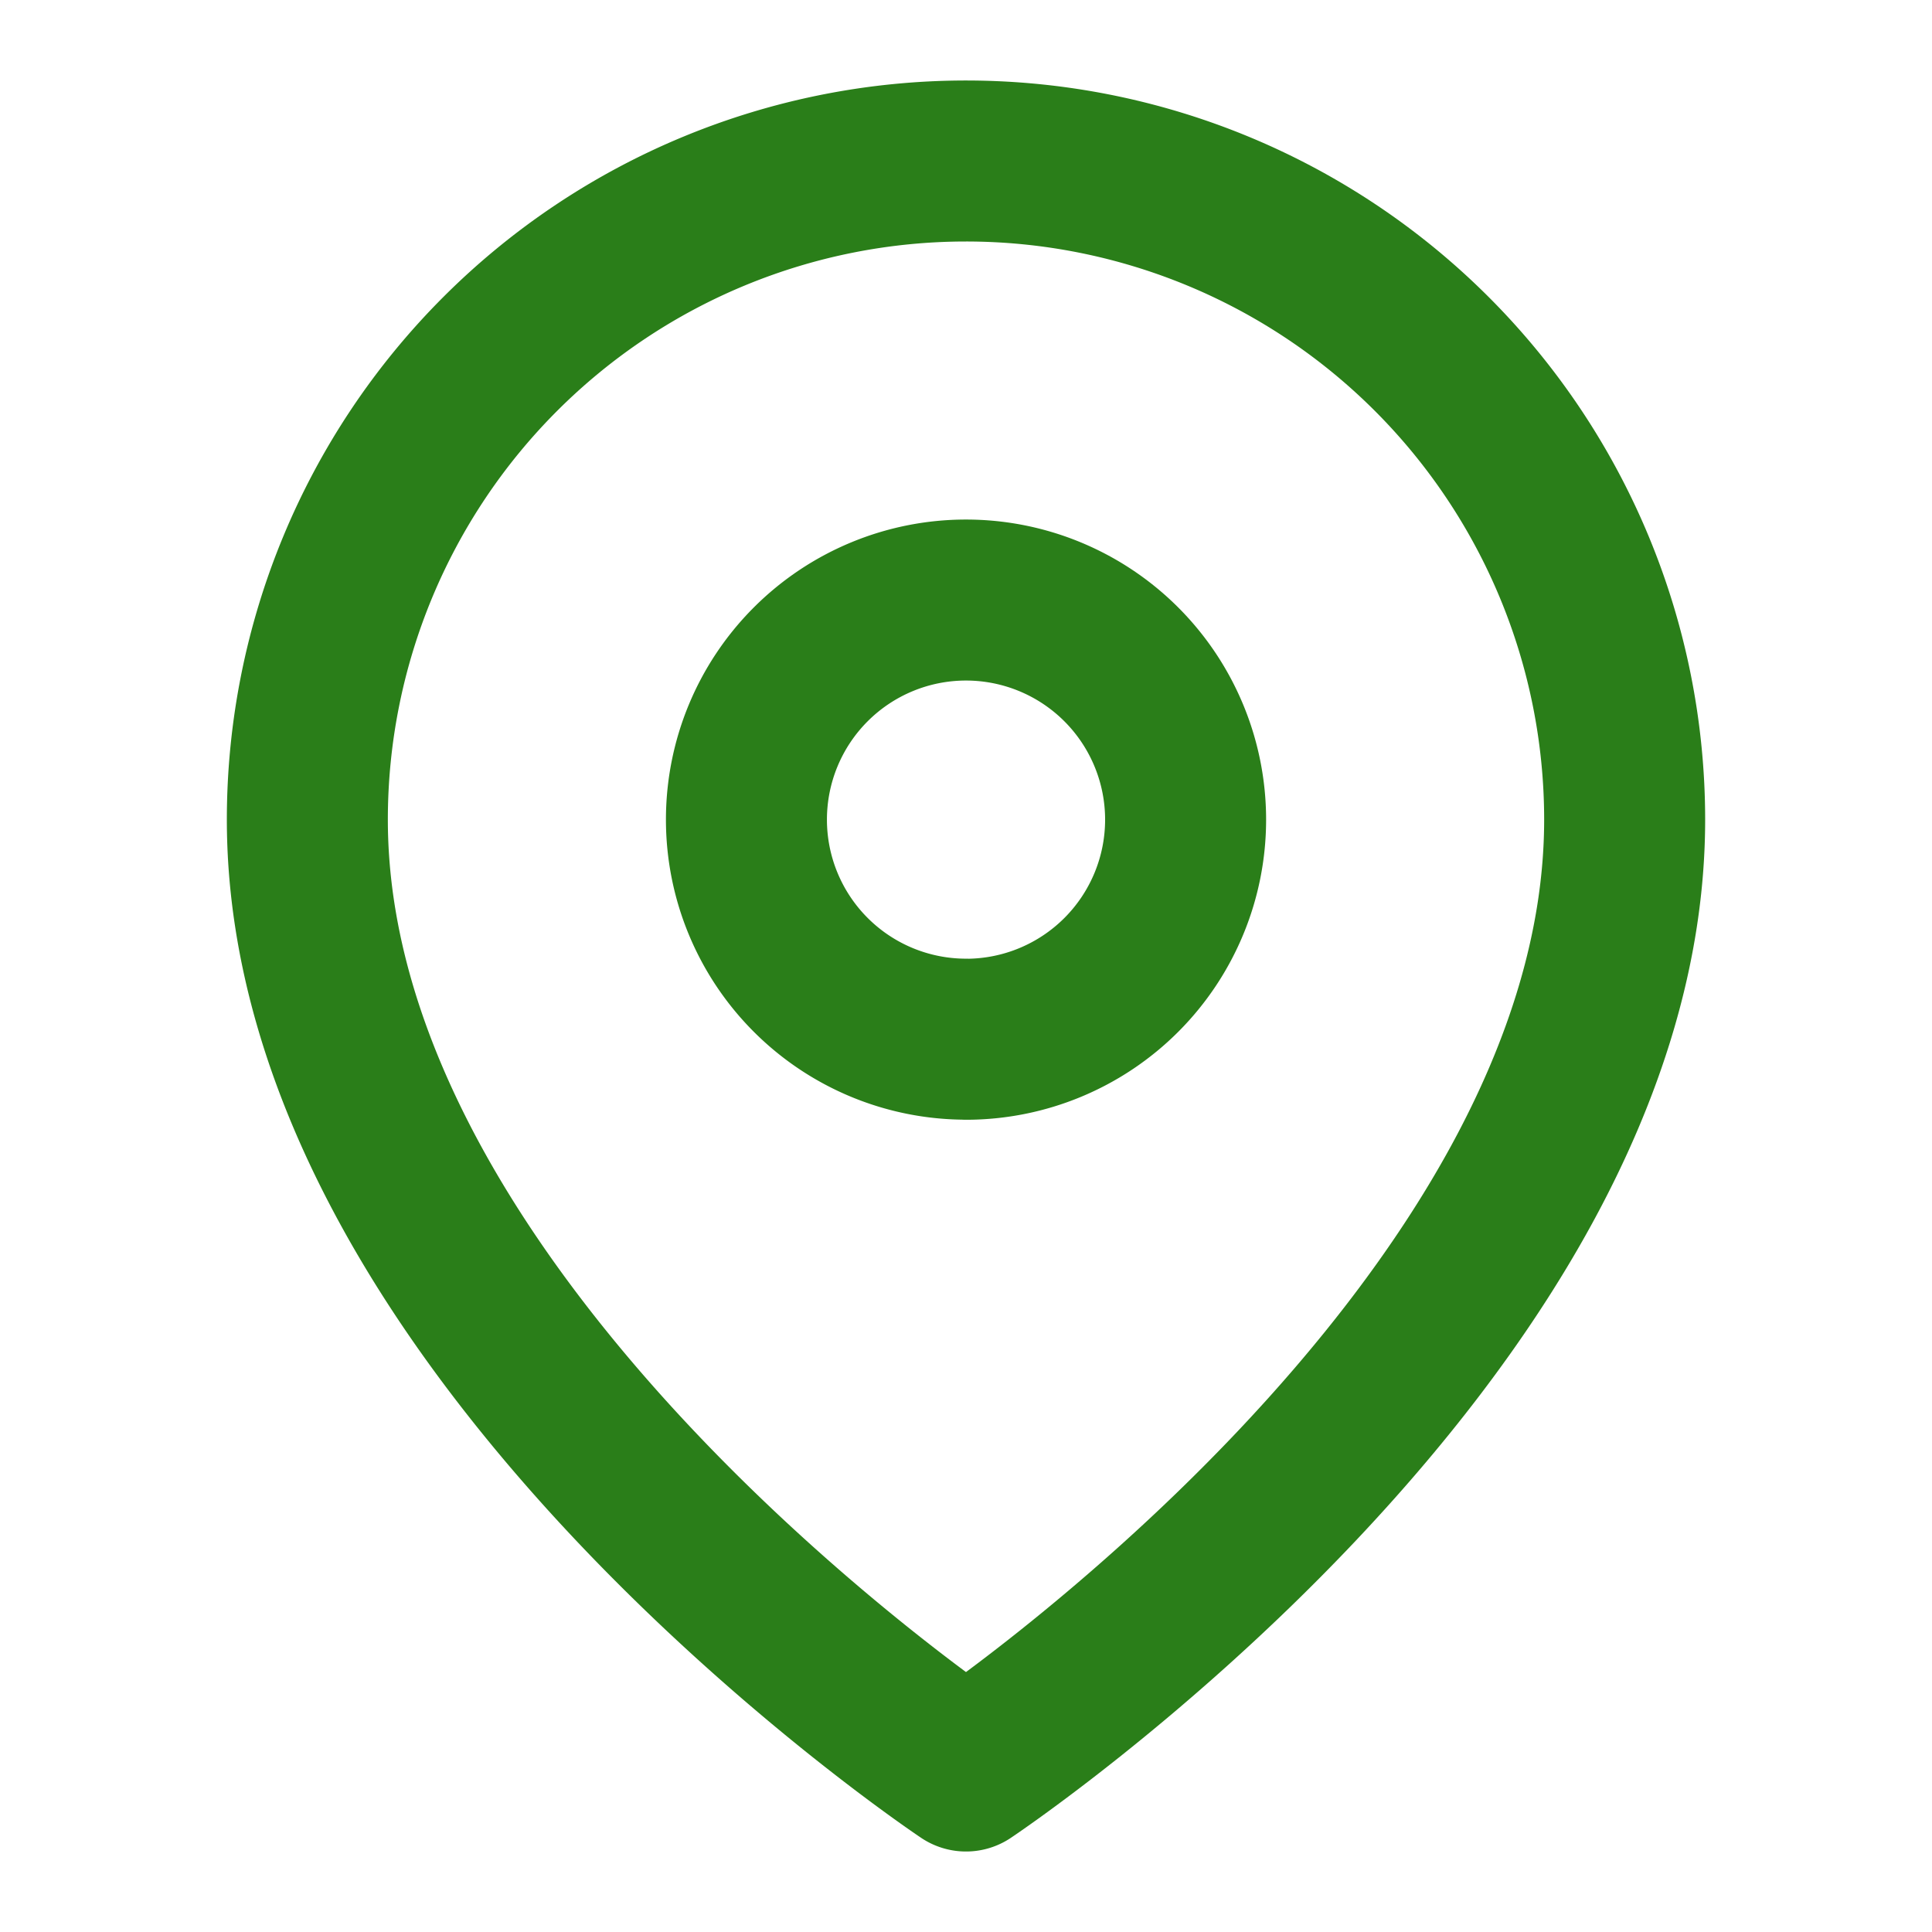
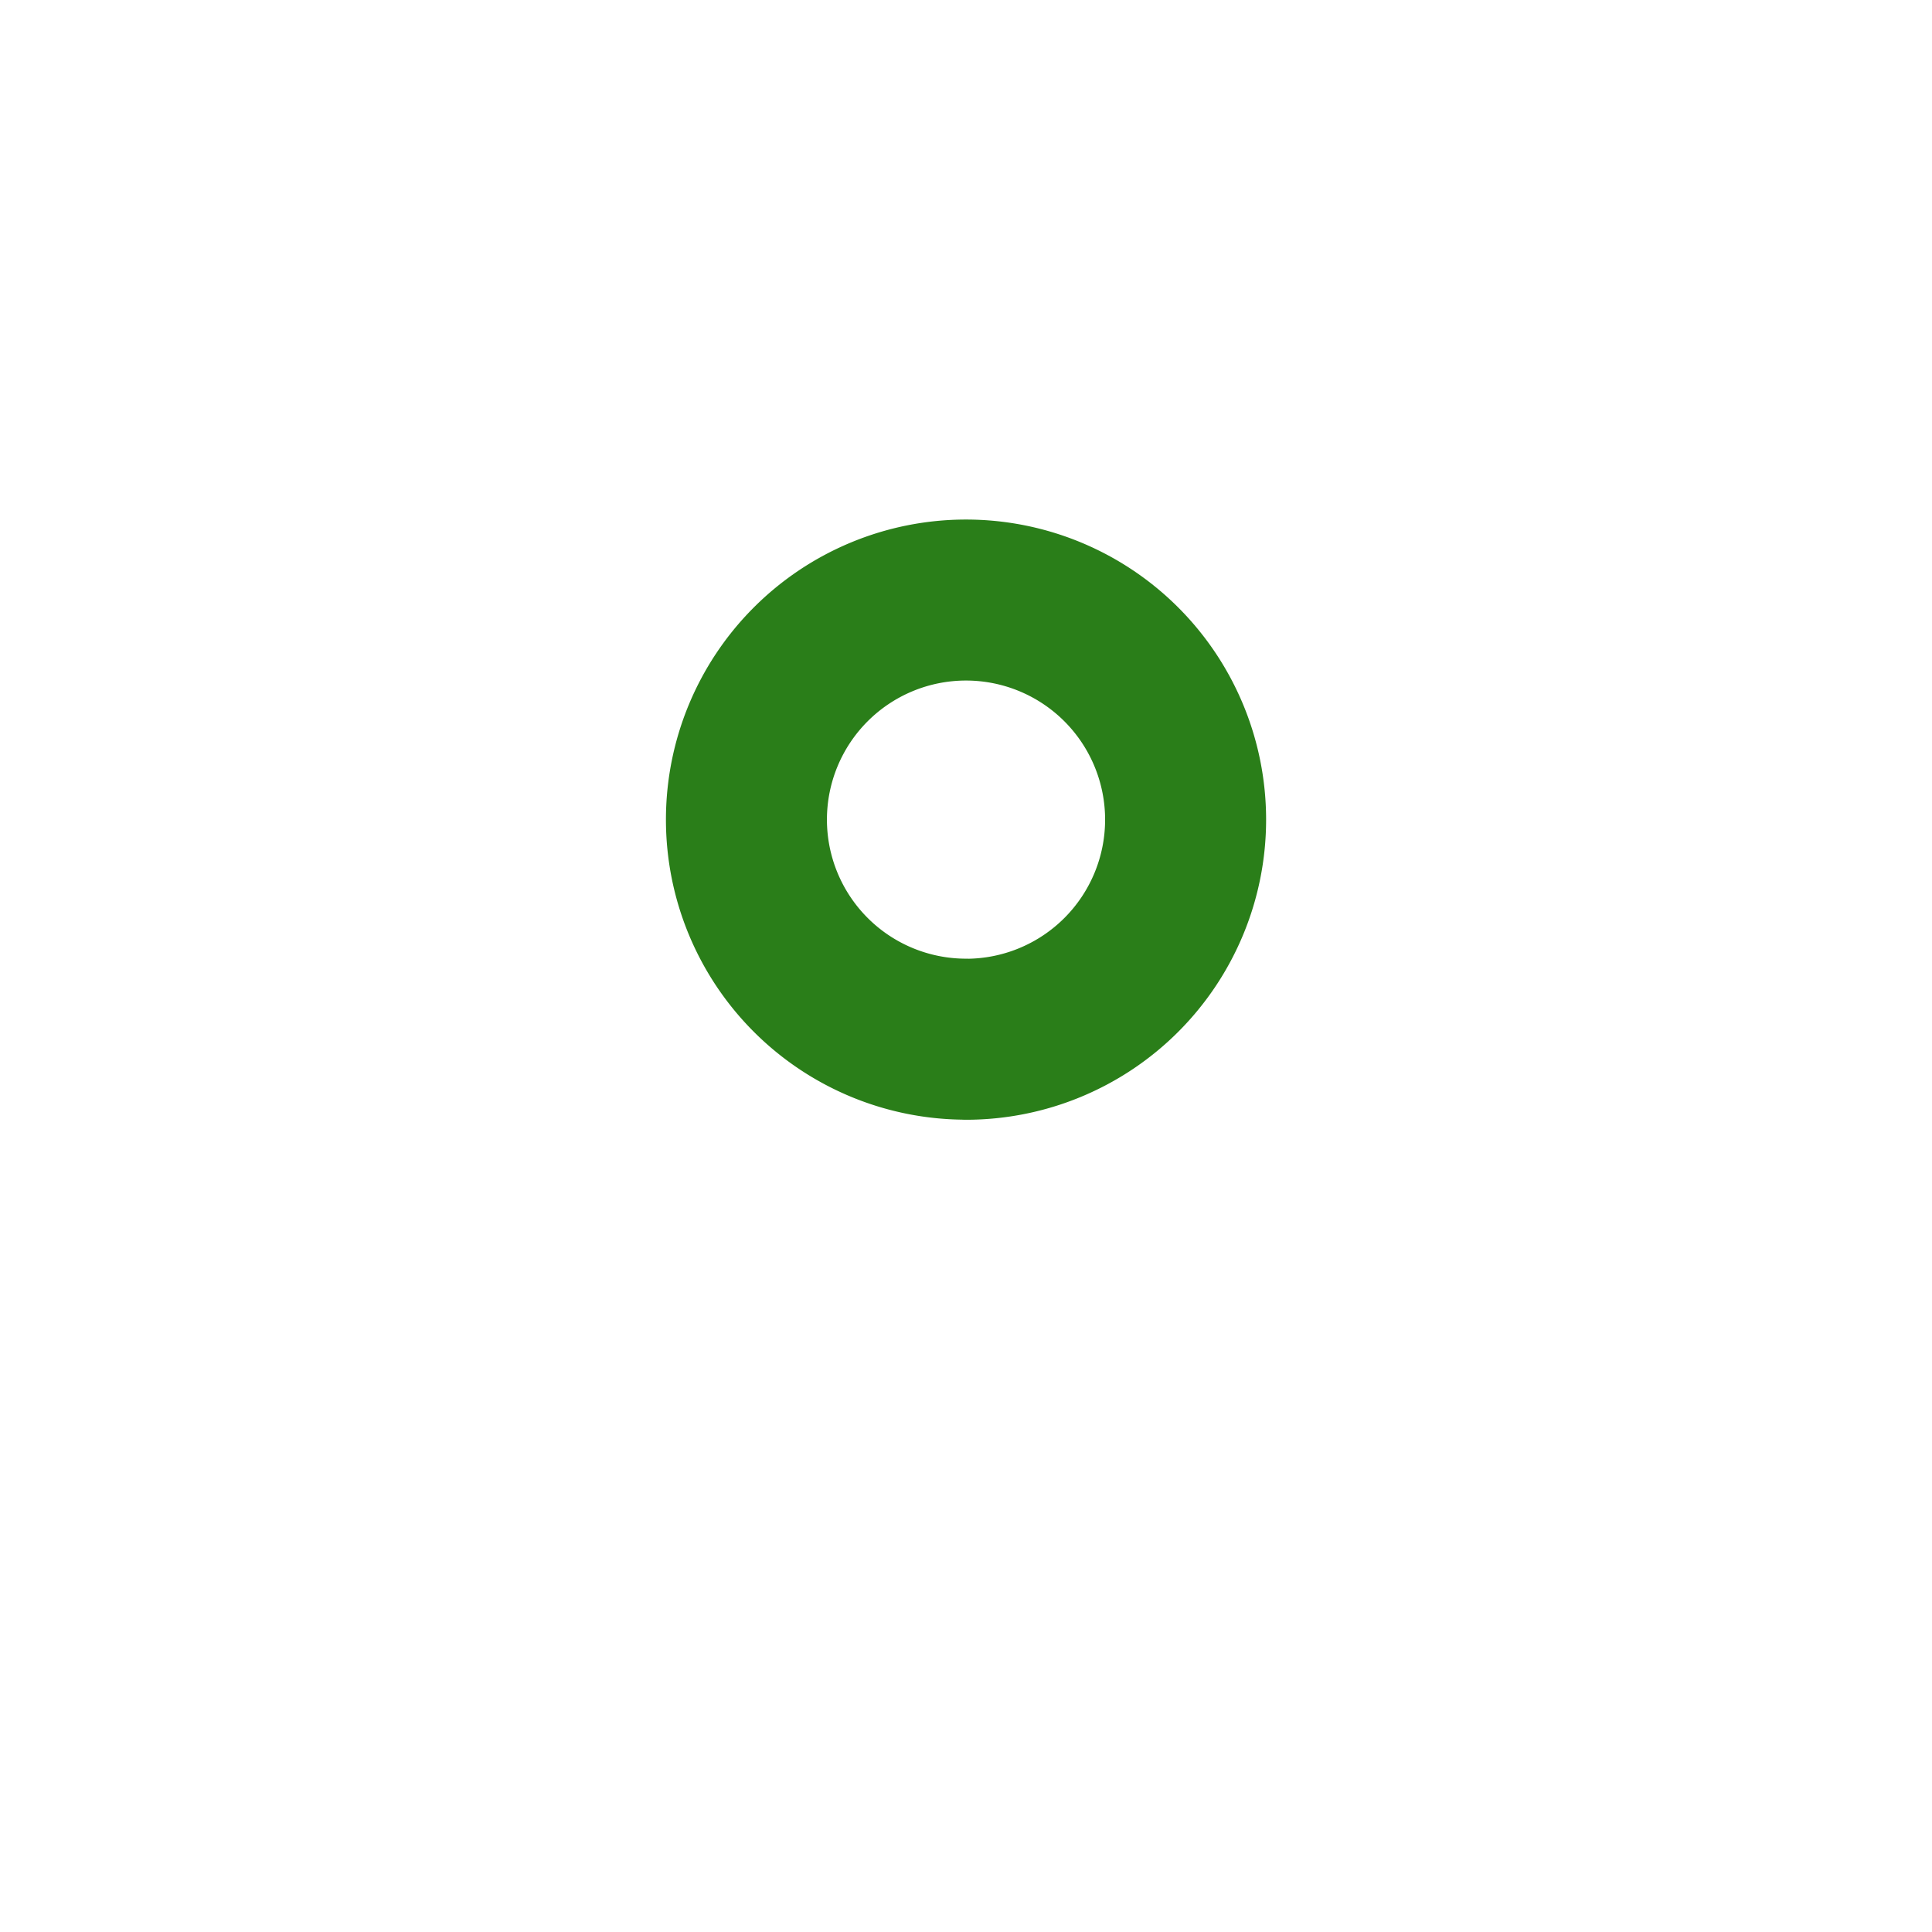
<svg xmlns="http://www.w3.org/2000/svg" width="800" height="800" fill="none" viewBox="0 0 24 24">
  <g stroke="#2A7E19" stroke-linecap="round" stroke-linejoin="round" stroke-width="2">
-     <path d="M20.182 10.182C20.182 16.546 12 22 12 22s-8.182-5.454-8.182-11.818a8.182 8.182 0 0 1 16.364 0Z" />
    <path d="M12 12.91a2.727 2.727 0 1 0 0-5.456 2.727 2.727 0 0 0 0 5.455Z" />
  </g>
</svg>